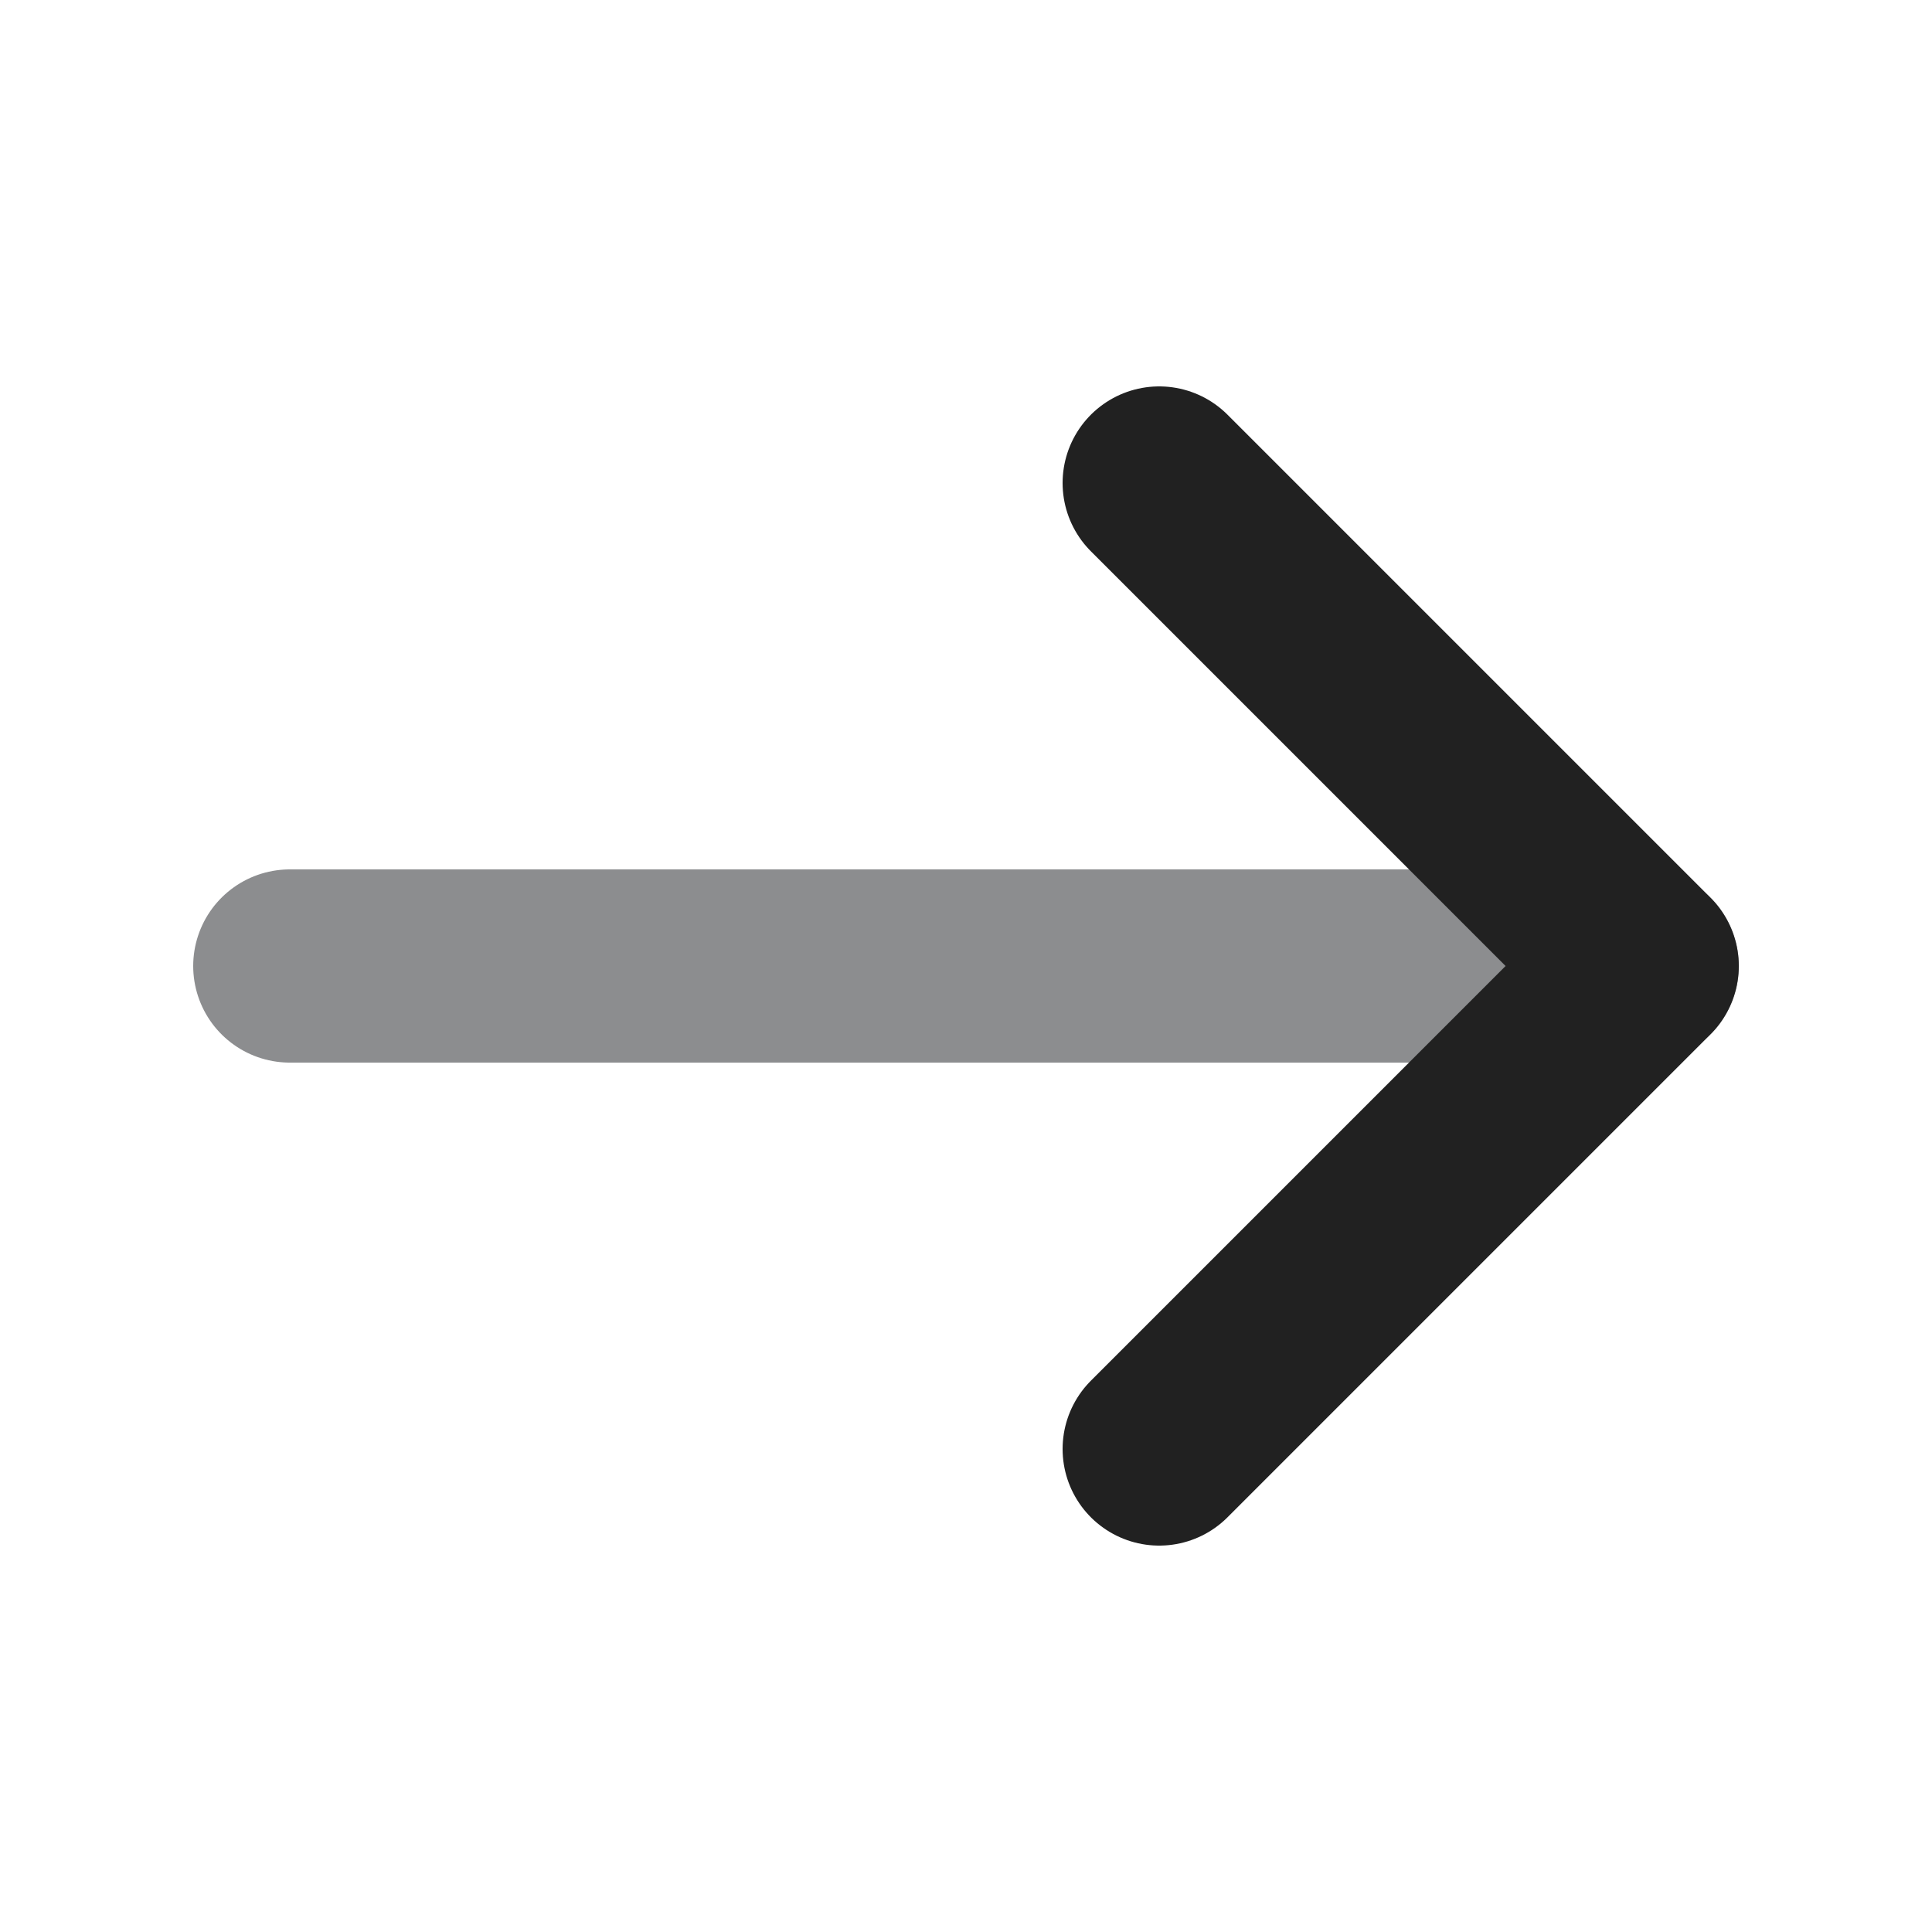
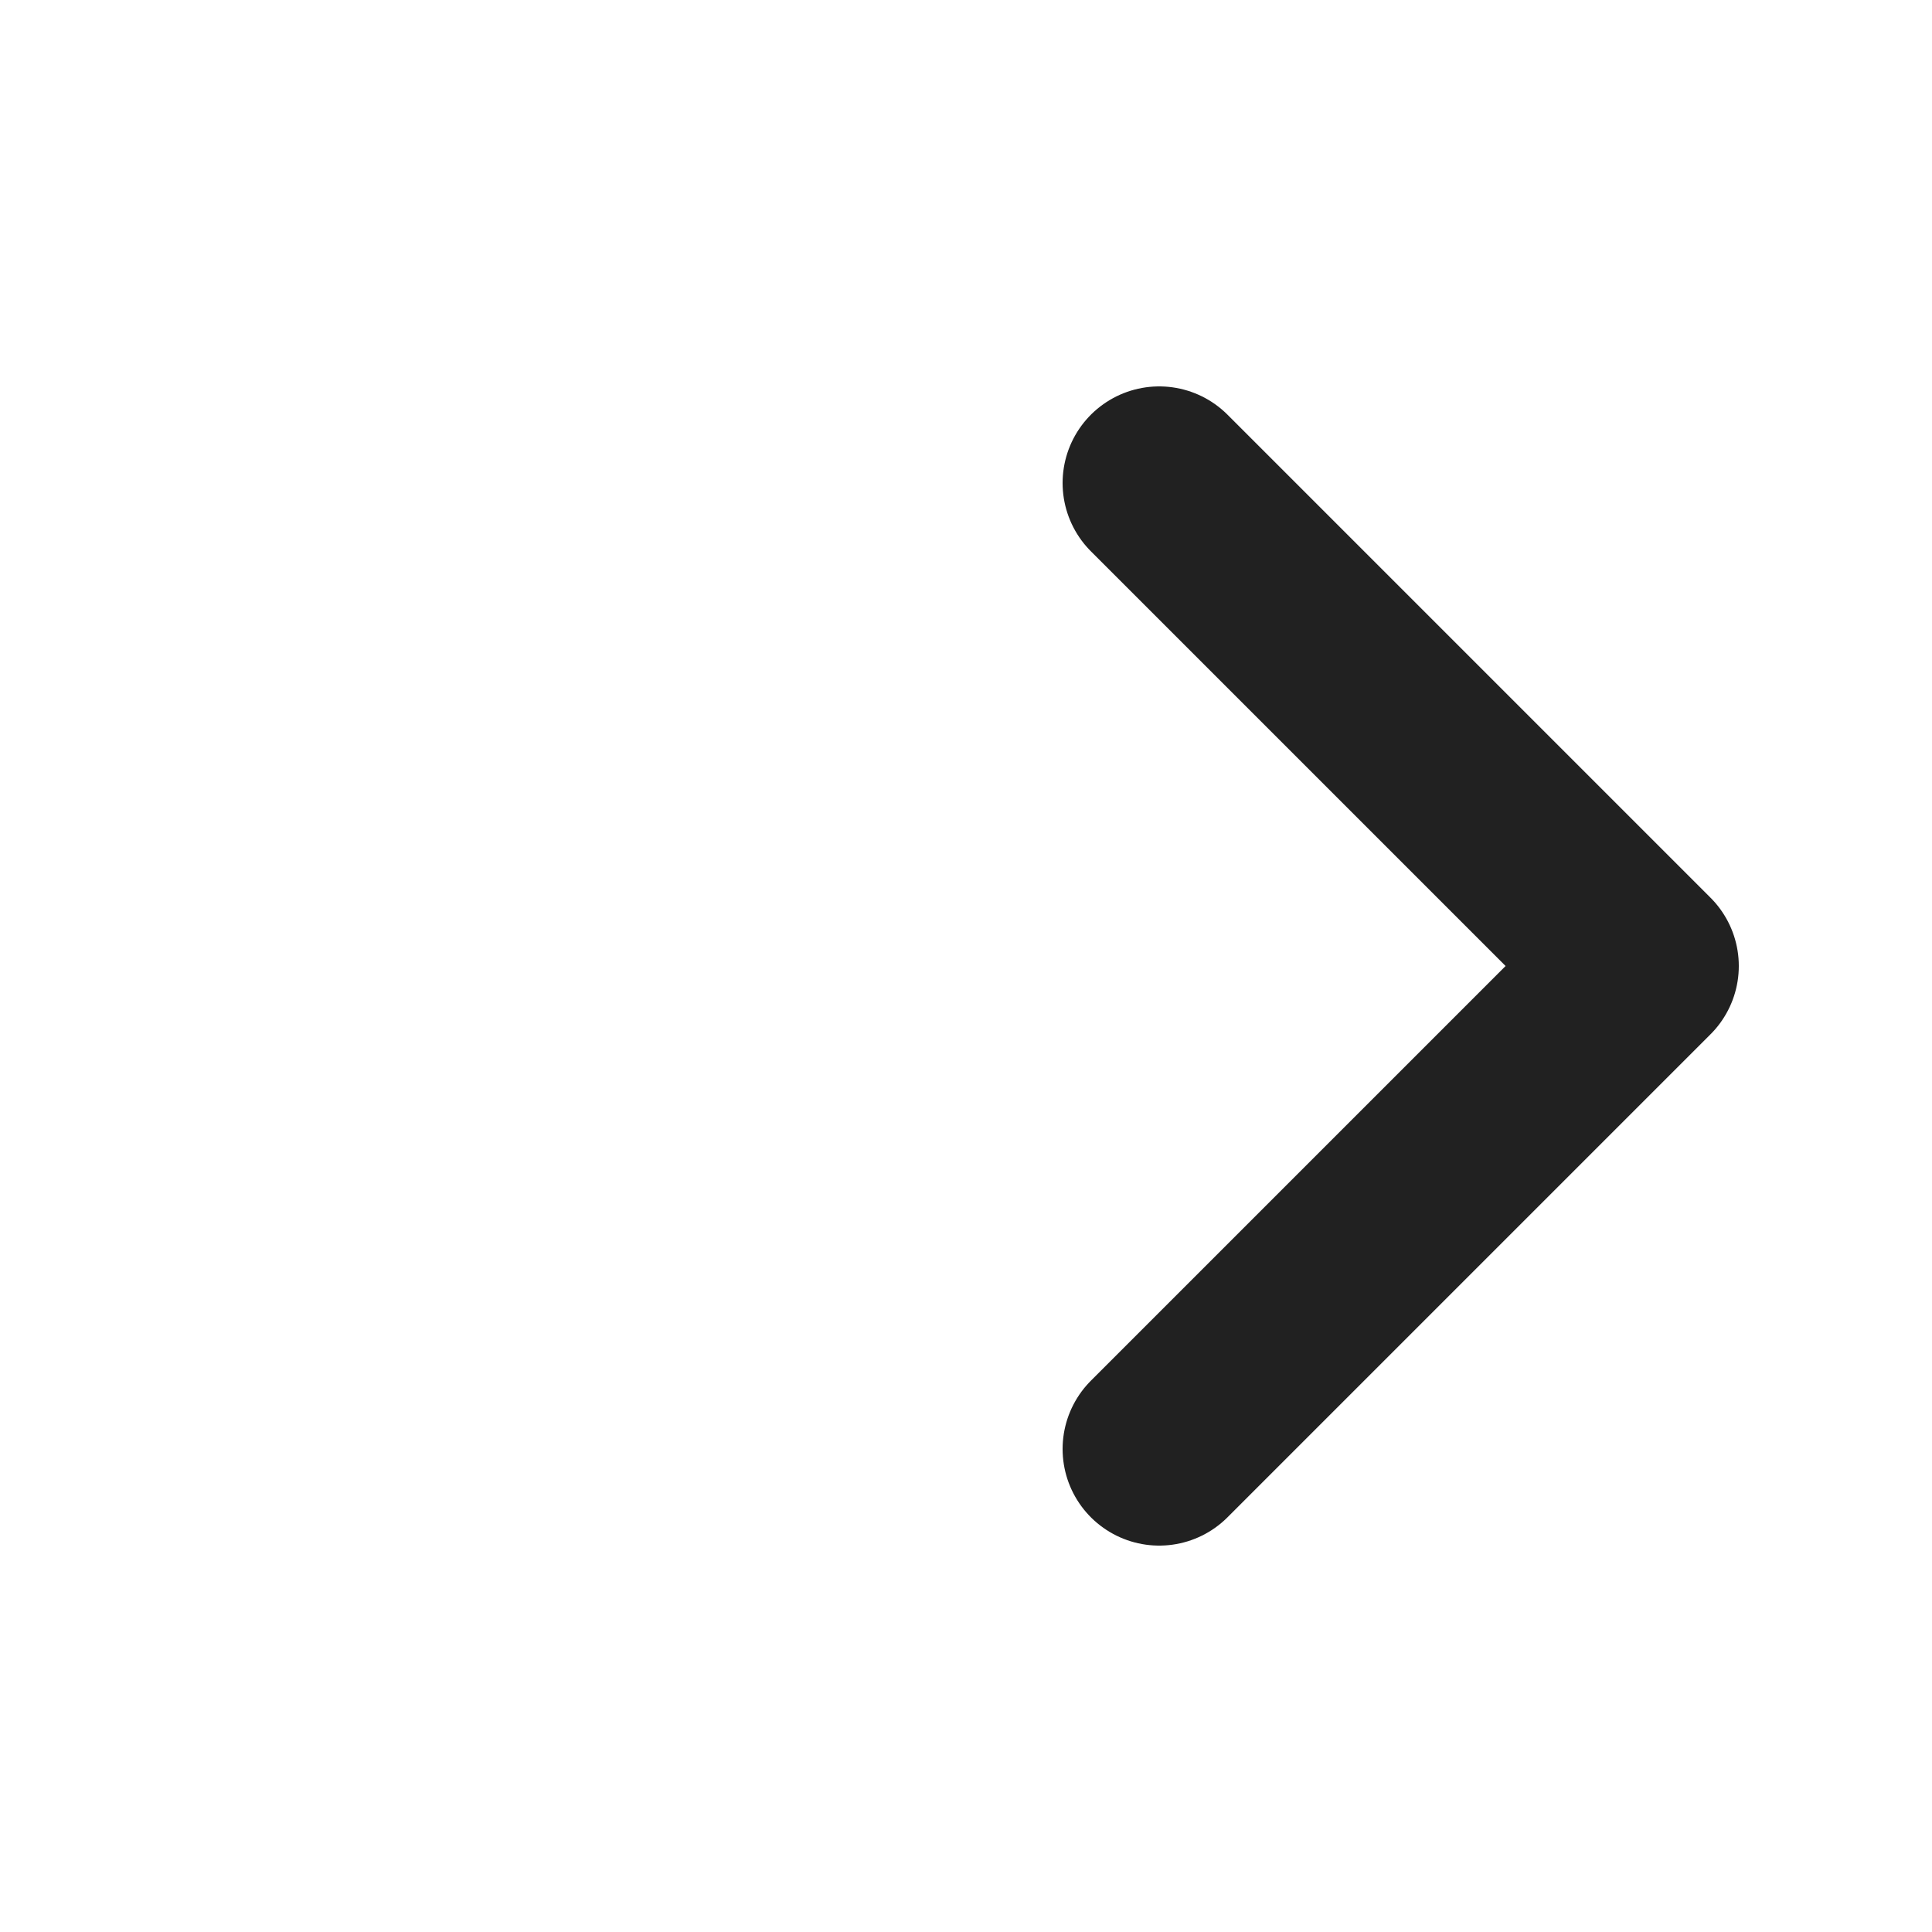
<svg xmlns="http://www.w3.org/2000/svg" height="20" width="20" viewBox="0 0 20 20">
  <title>arrow right</title>
  <g fill="#212121" class="nc-icon-wrapper">
-     <line x1="3" y1="10" x2="17" y2="10" fill="none" stroke="#8c8d8f" stroke-linecap="round" stroke-linejoin="round" stroke-width="2" data-color="color-2" />
    <polyline points="12 15 17 10 12 5" fill="none" stroke="#212121" stroke-linecap="round" stroke-linejoin="round" stroke-width="2" />
  </g>
</svg>